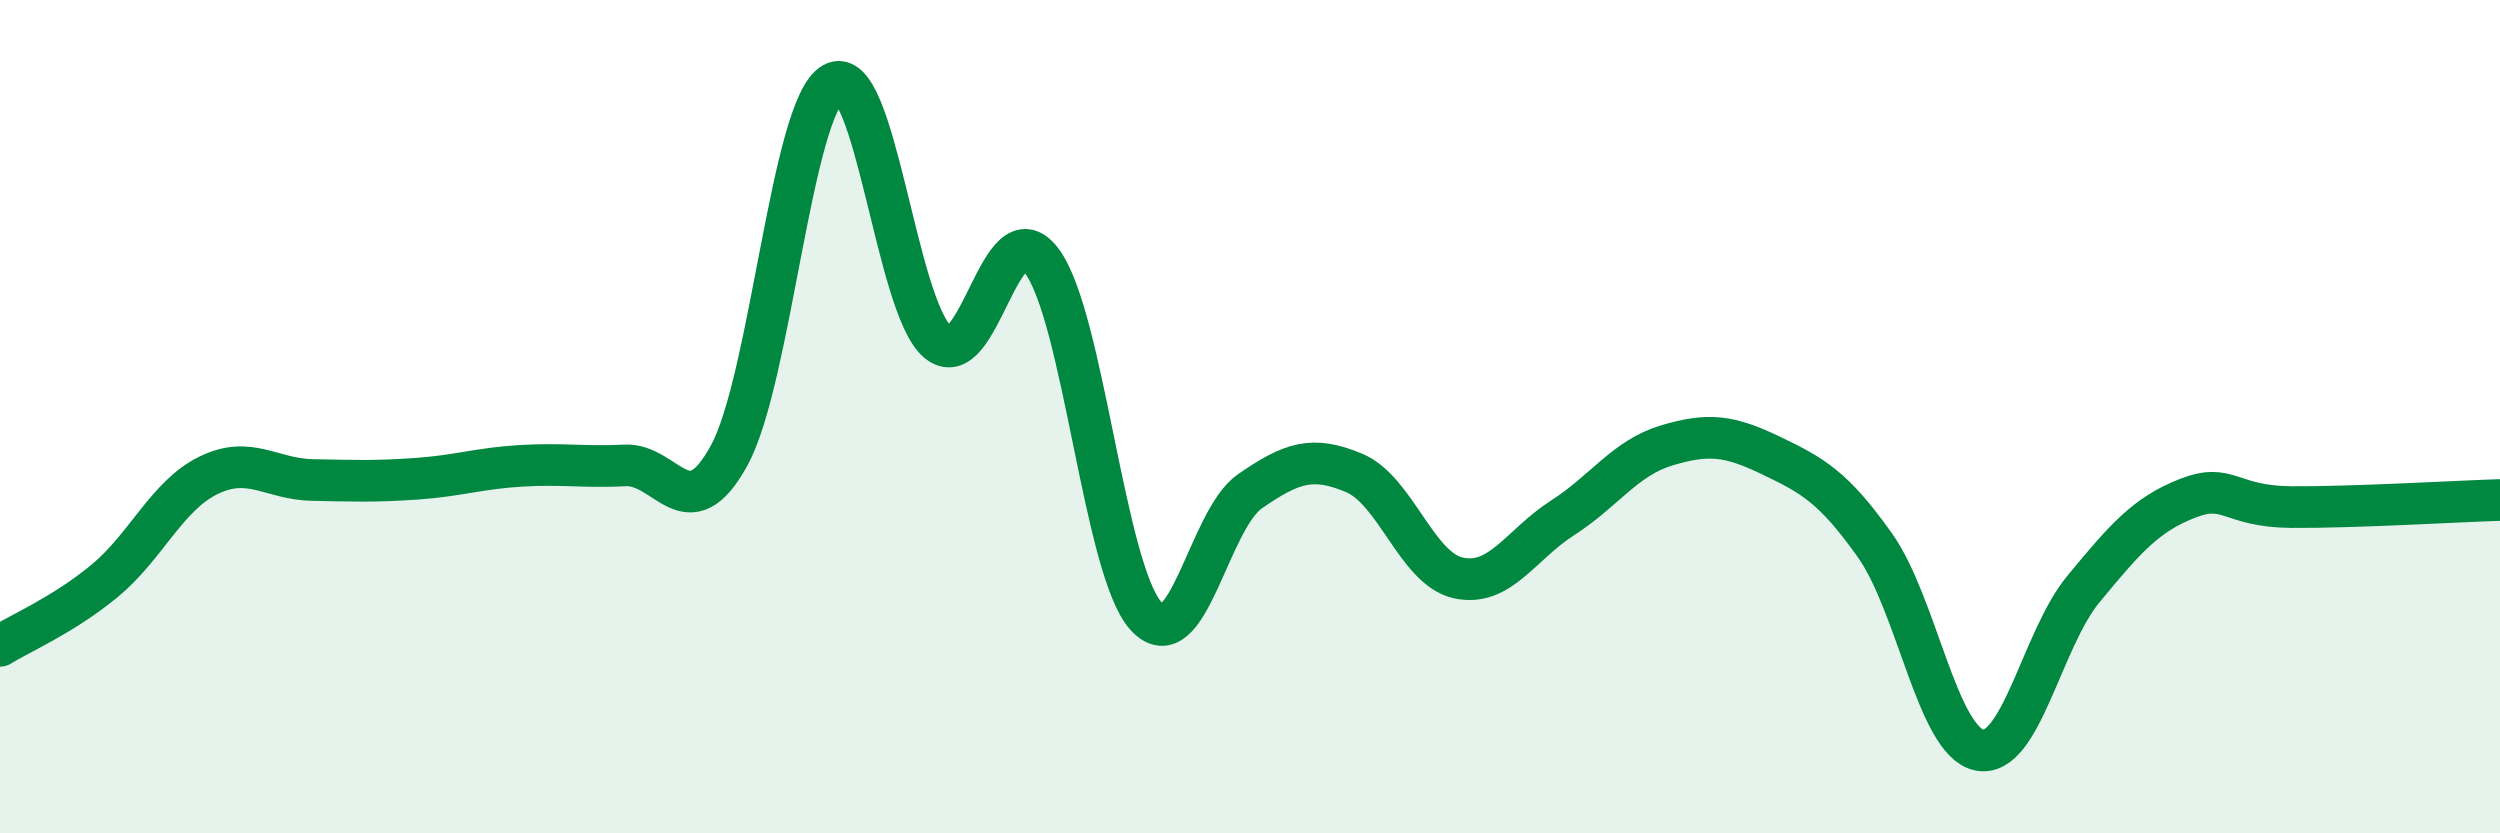
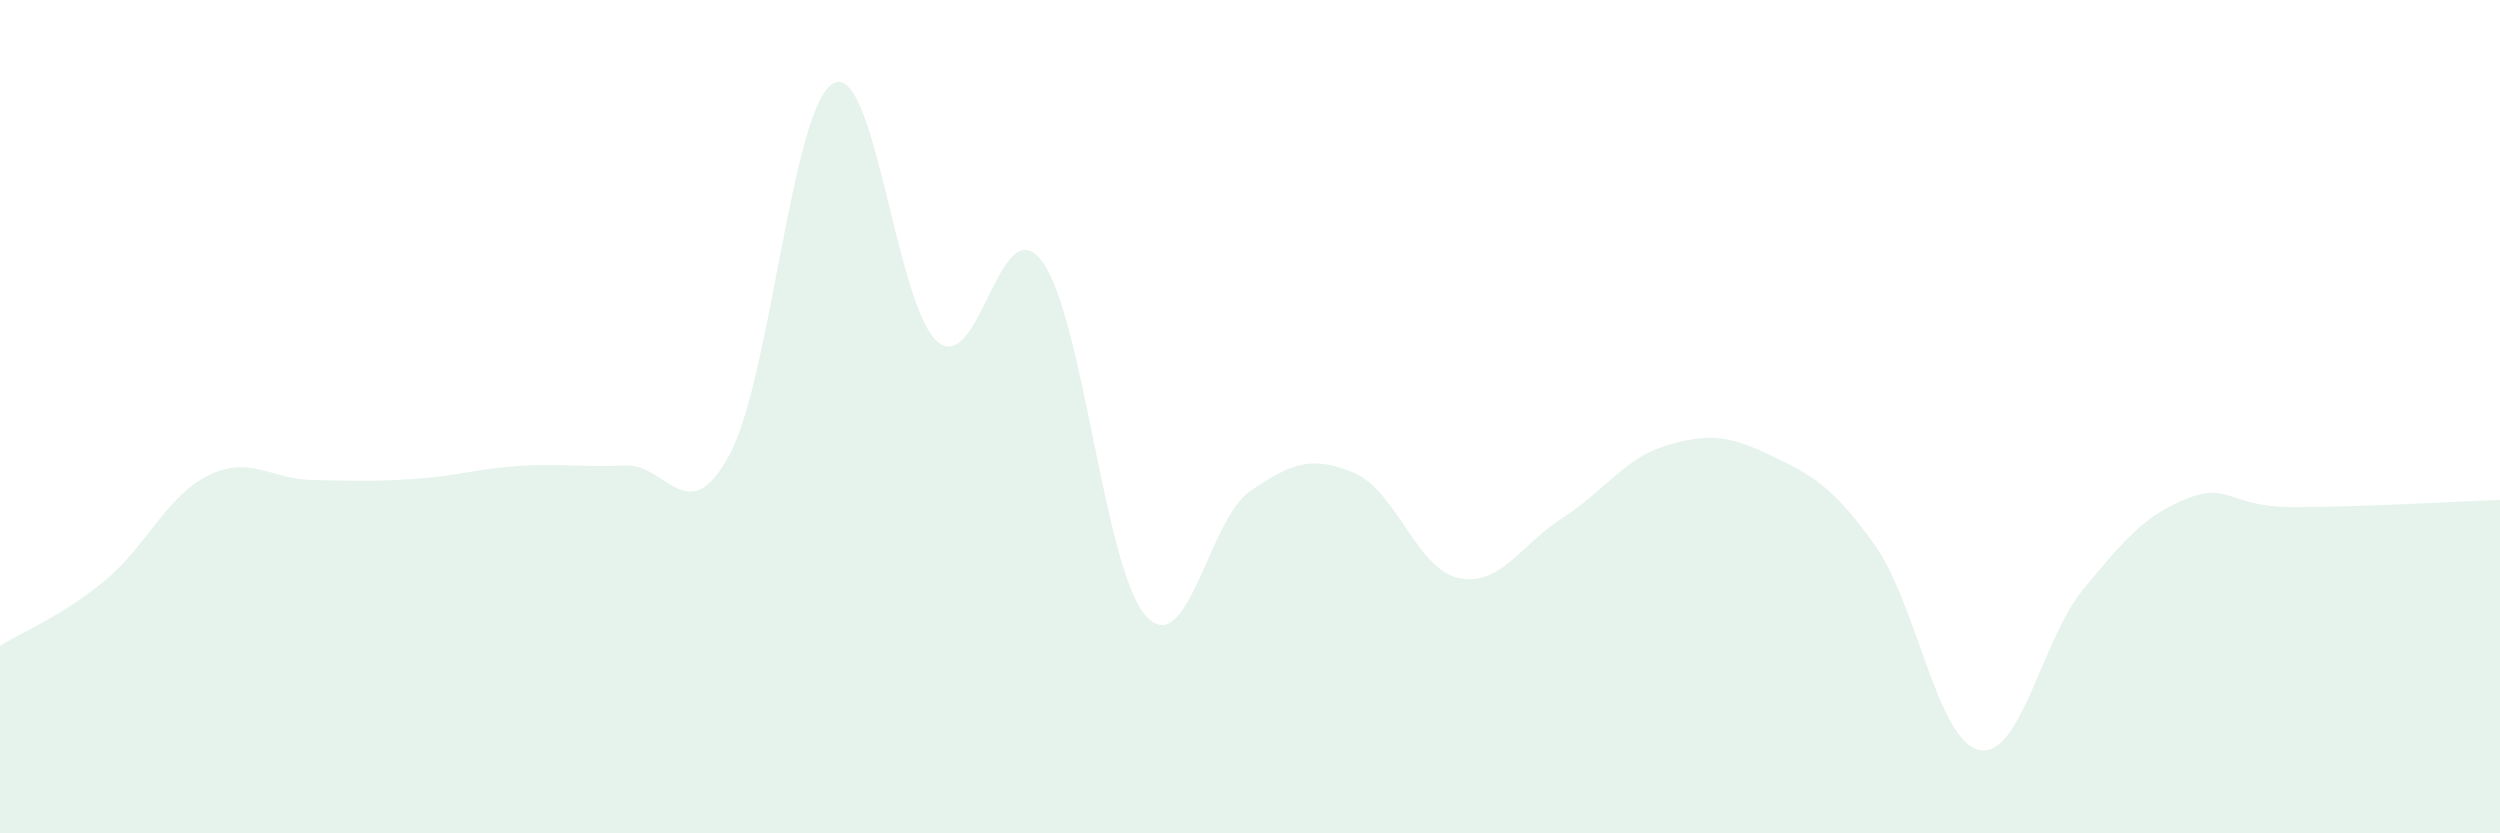
<svg xmlns="http://www.w3.org/2000/svg" width="60" height="20" viewBox="0 0 60 20">
  <path d="M 0,15.5 C 0.5,15.19 1.5,14.77 2.5,13.95 C 3.5,13.13 4,11.9 5,11.41 C 6,10.92 6.5,11.5 7.5,11.52 C 8.5,11.54 9,11.56 10,11.49 C 11,11.42 11.5,11.24 12.5,11.18 C 13.5,11.12 14,11.22 15,11.17 C 16,11.12 16.5,12.76 17.5,10.93 C 18.5,9.1 19,2.55 20,2 C 21,1.45 21.5,7.35 22.5,8.2 C 23.5,9.05 24,4.94 25,6.26 C 26,7.58 26.5,13.67 27.5,14.78 C 28.5,15.89 29,12.48 30,11.79 C 31,11.1 31.5,10.93 32.5,11.35 C 33.5,11.77 34,13.65 35,13.87 C 36,14.09 36.5,13.07 37.5,12.43 C 38.5,11.79 39,10.99 40,10.69 C 41,10.39 41.5,10.45 42.5,10.93 C 43.5,11.41 44,11.68 45,13.09 C 46,14.5 46.5,17.79 47.5,18 C 48.5,18.21 49,15.35 50,14.14 C 51,12.93 51.5,12.35 52.5,11.96 C 53.5,11.57 53.5,12.16 55,12.17 C 56.5,12.18 59,12.03 60,12L60 20L0 20Z" fill="#008740" opacity="0.1" stroke-linecap="round" stroke-linejoin="round" />
-   <path d="M 0,15.5 C 0.5,15.19 1.5,14.77 2.5,13.95 C 3.5,13.13 4,11.9 5,11.41 C 6,10.92 6.5,11.5 7.5,11.52 C 8.5,11.54 9,11.56 10,11.49 C 11,11.42 11.5,11.24 12.5,11.18 C 13.5,11.12 14,11.22 15,11.17 C 16,11.12 16.5,12.76 17.5,10.93 C 18.5,9.1 19,2.55 20,2 C 21,1.45 21.5,7.35 22.5,8.2 C 23.5,9.05 24,4.94 25,6.26 C 26,7.58 26.5,13.67 27.5,14.78 C 28.5,15.89 29,12.48 30,11.79 C 31,11.1 31.5,10.93 32.5,11.35 C 33.5,11.77 34,13.65 35,13.87 C 36,14.09 36.5,13.07 37.5,12.43 C 38.5,11.79 39,10.99 40,10.69 C 41,10.39 41.5,10.45 42.5,10.93 C 43.5,11.41 44,11.68 45,13.09 C 46,14.5 46.5,17.79 47.5,18 C 48.5,18.21 49,15.35 50,14.14 C 51,12.93 51.5,12.35 52.5,11.96 C 53.5,11.57 53.5,12.16 55,12.17 C 56.5,12.18 59,12.03 60,12" stroke="#008740" stroke-width="1" fill="none" stroke-linecap="round" stroke-linejoin="round" />
</svg>